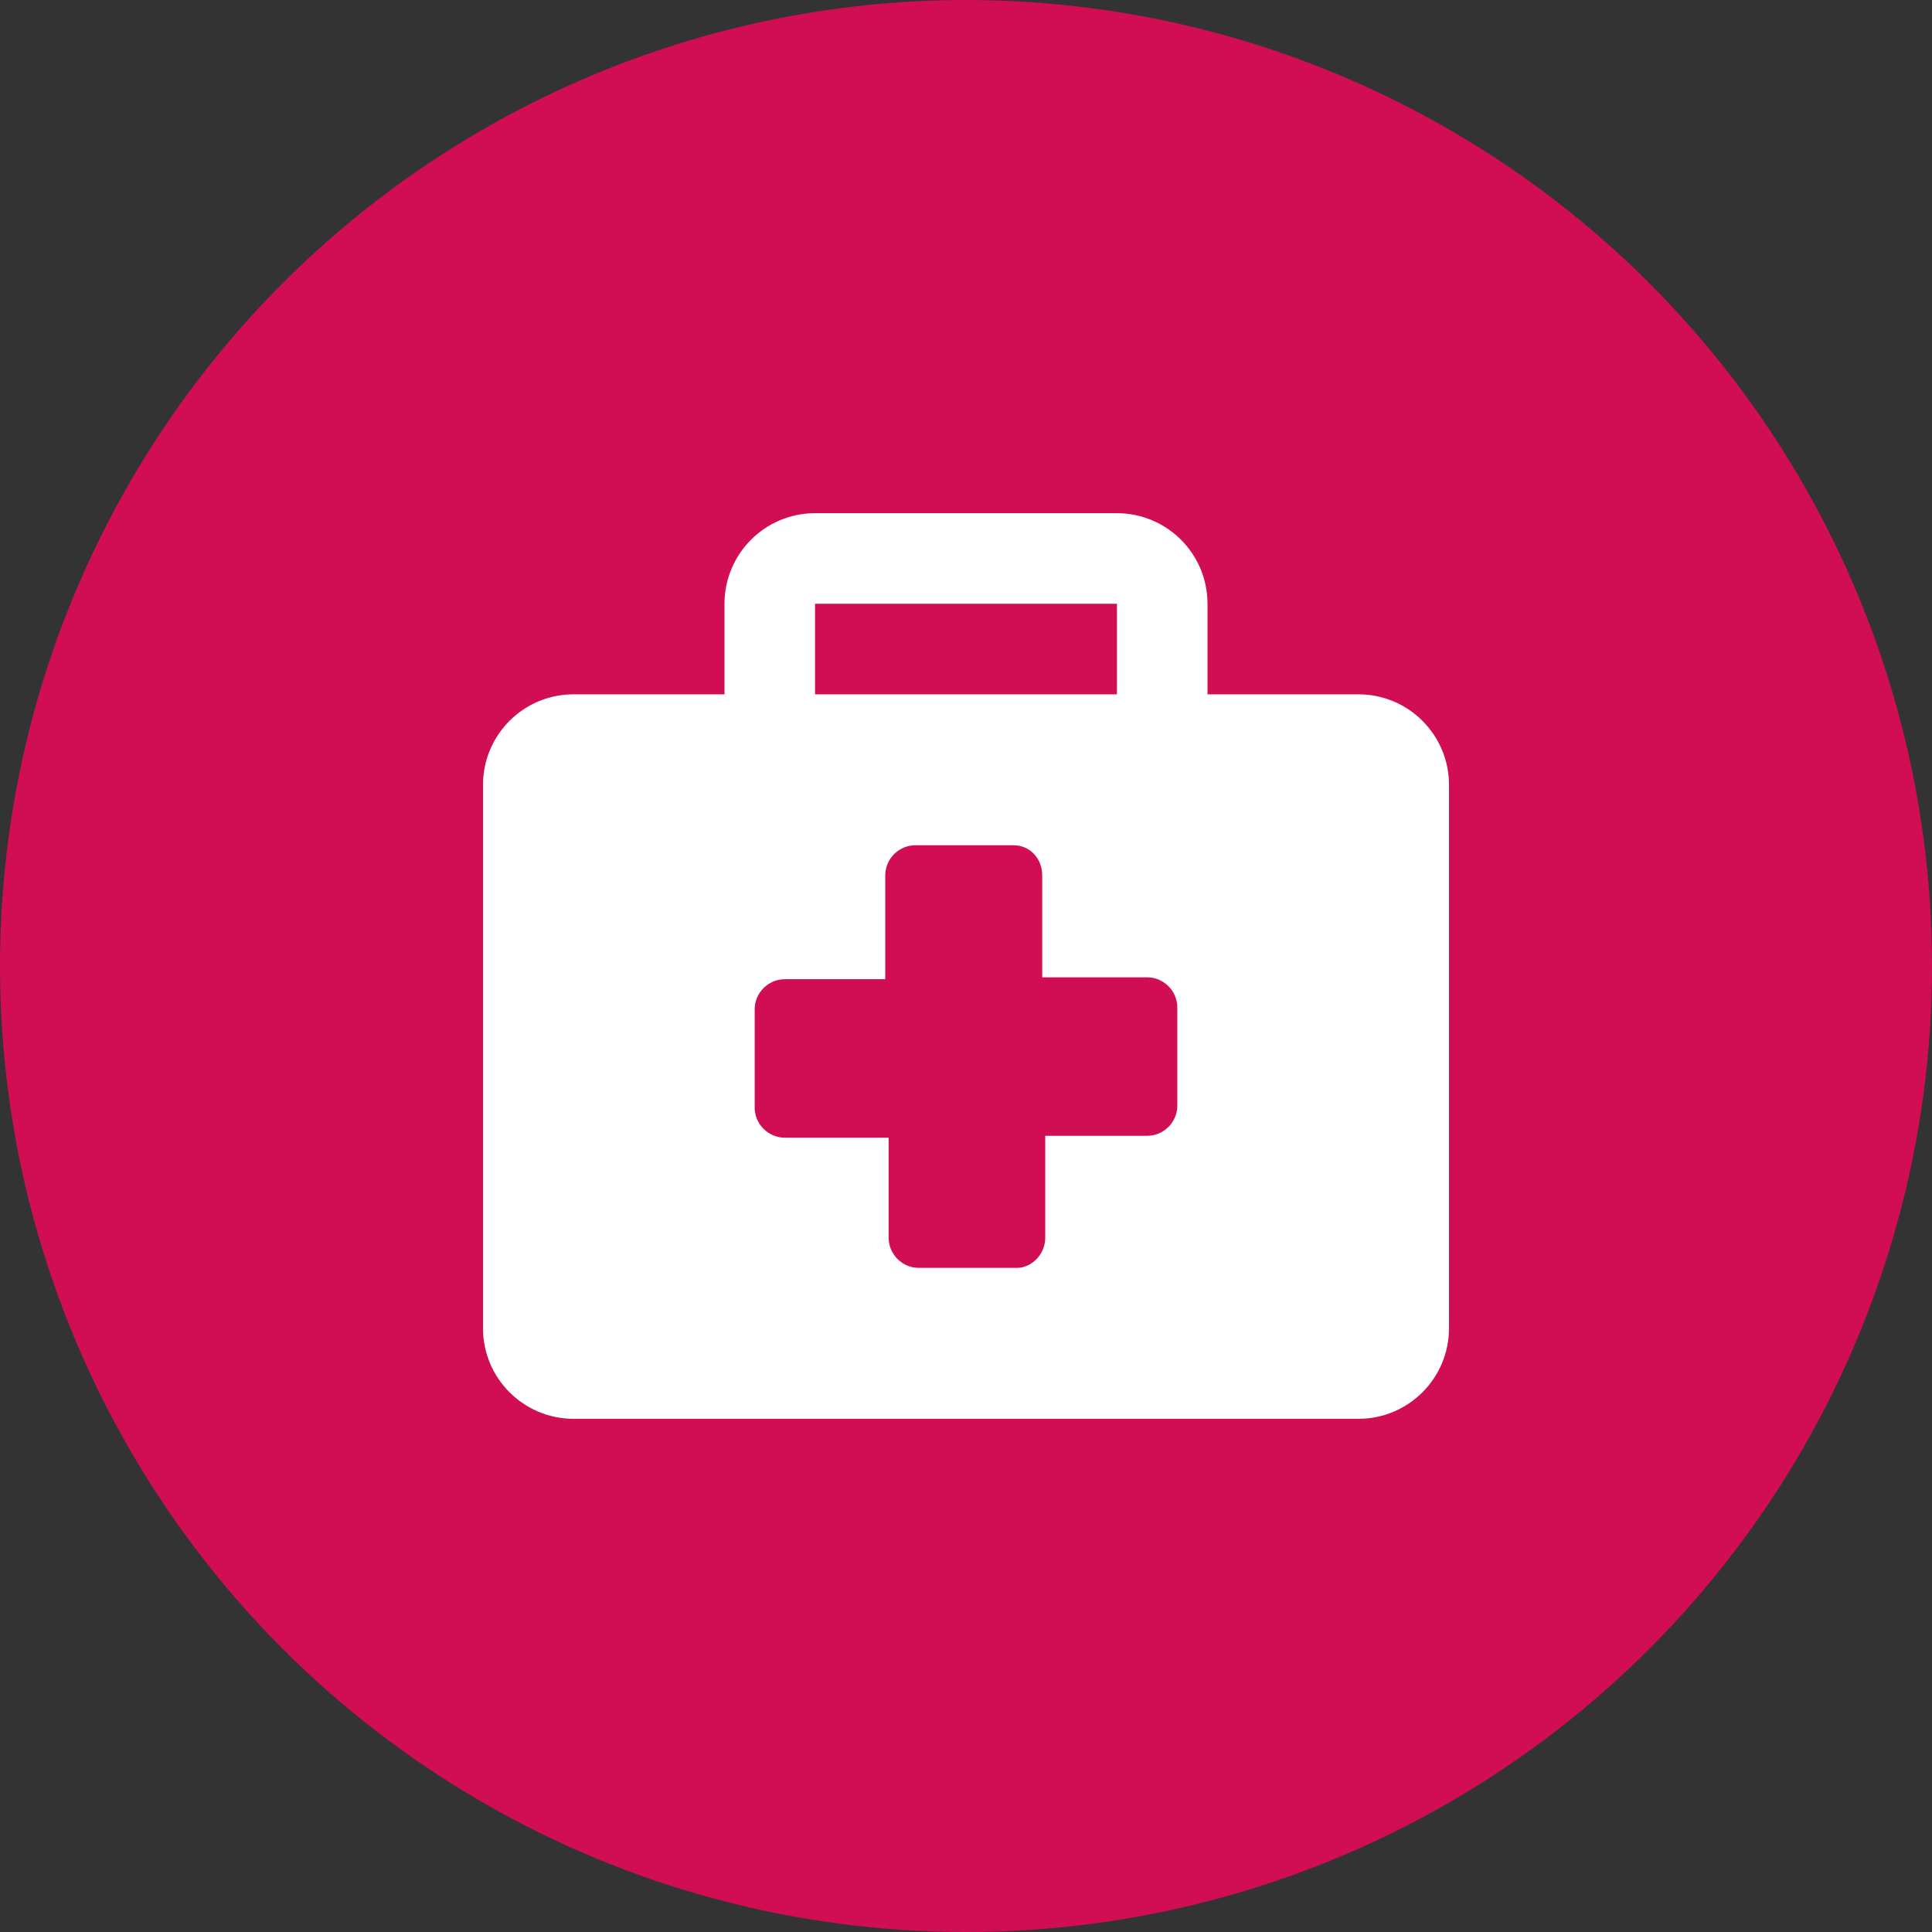
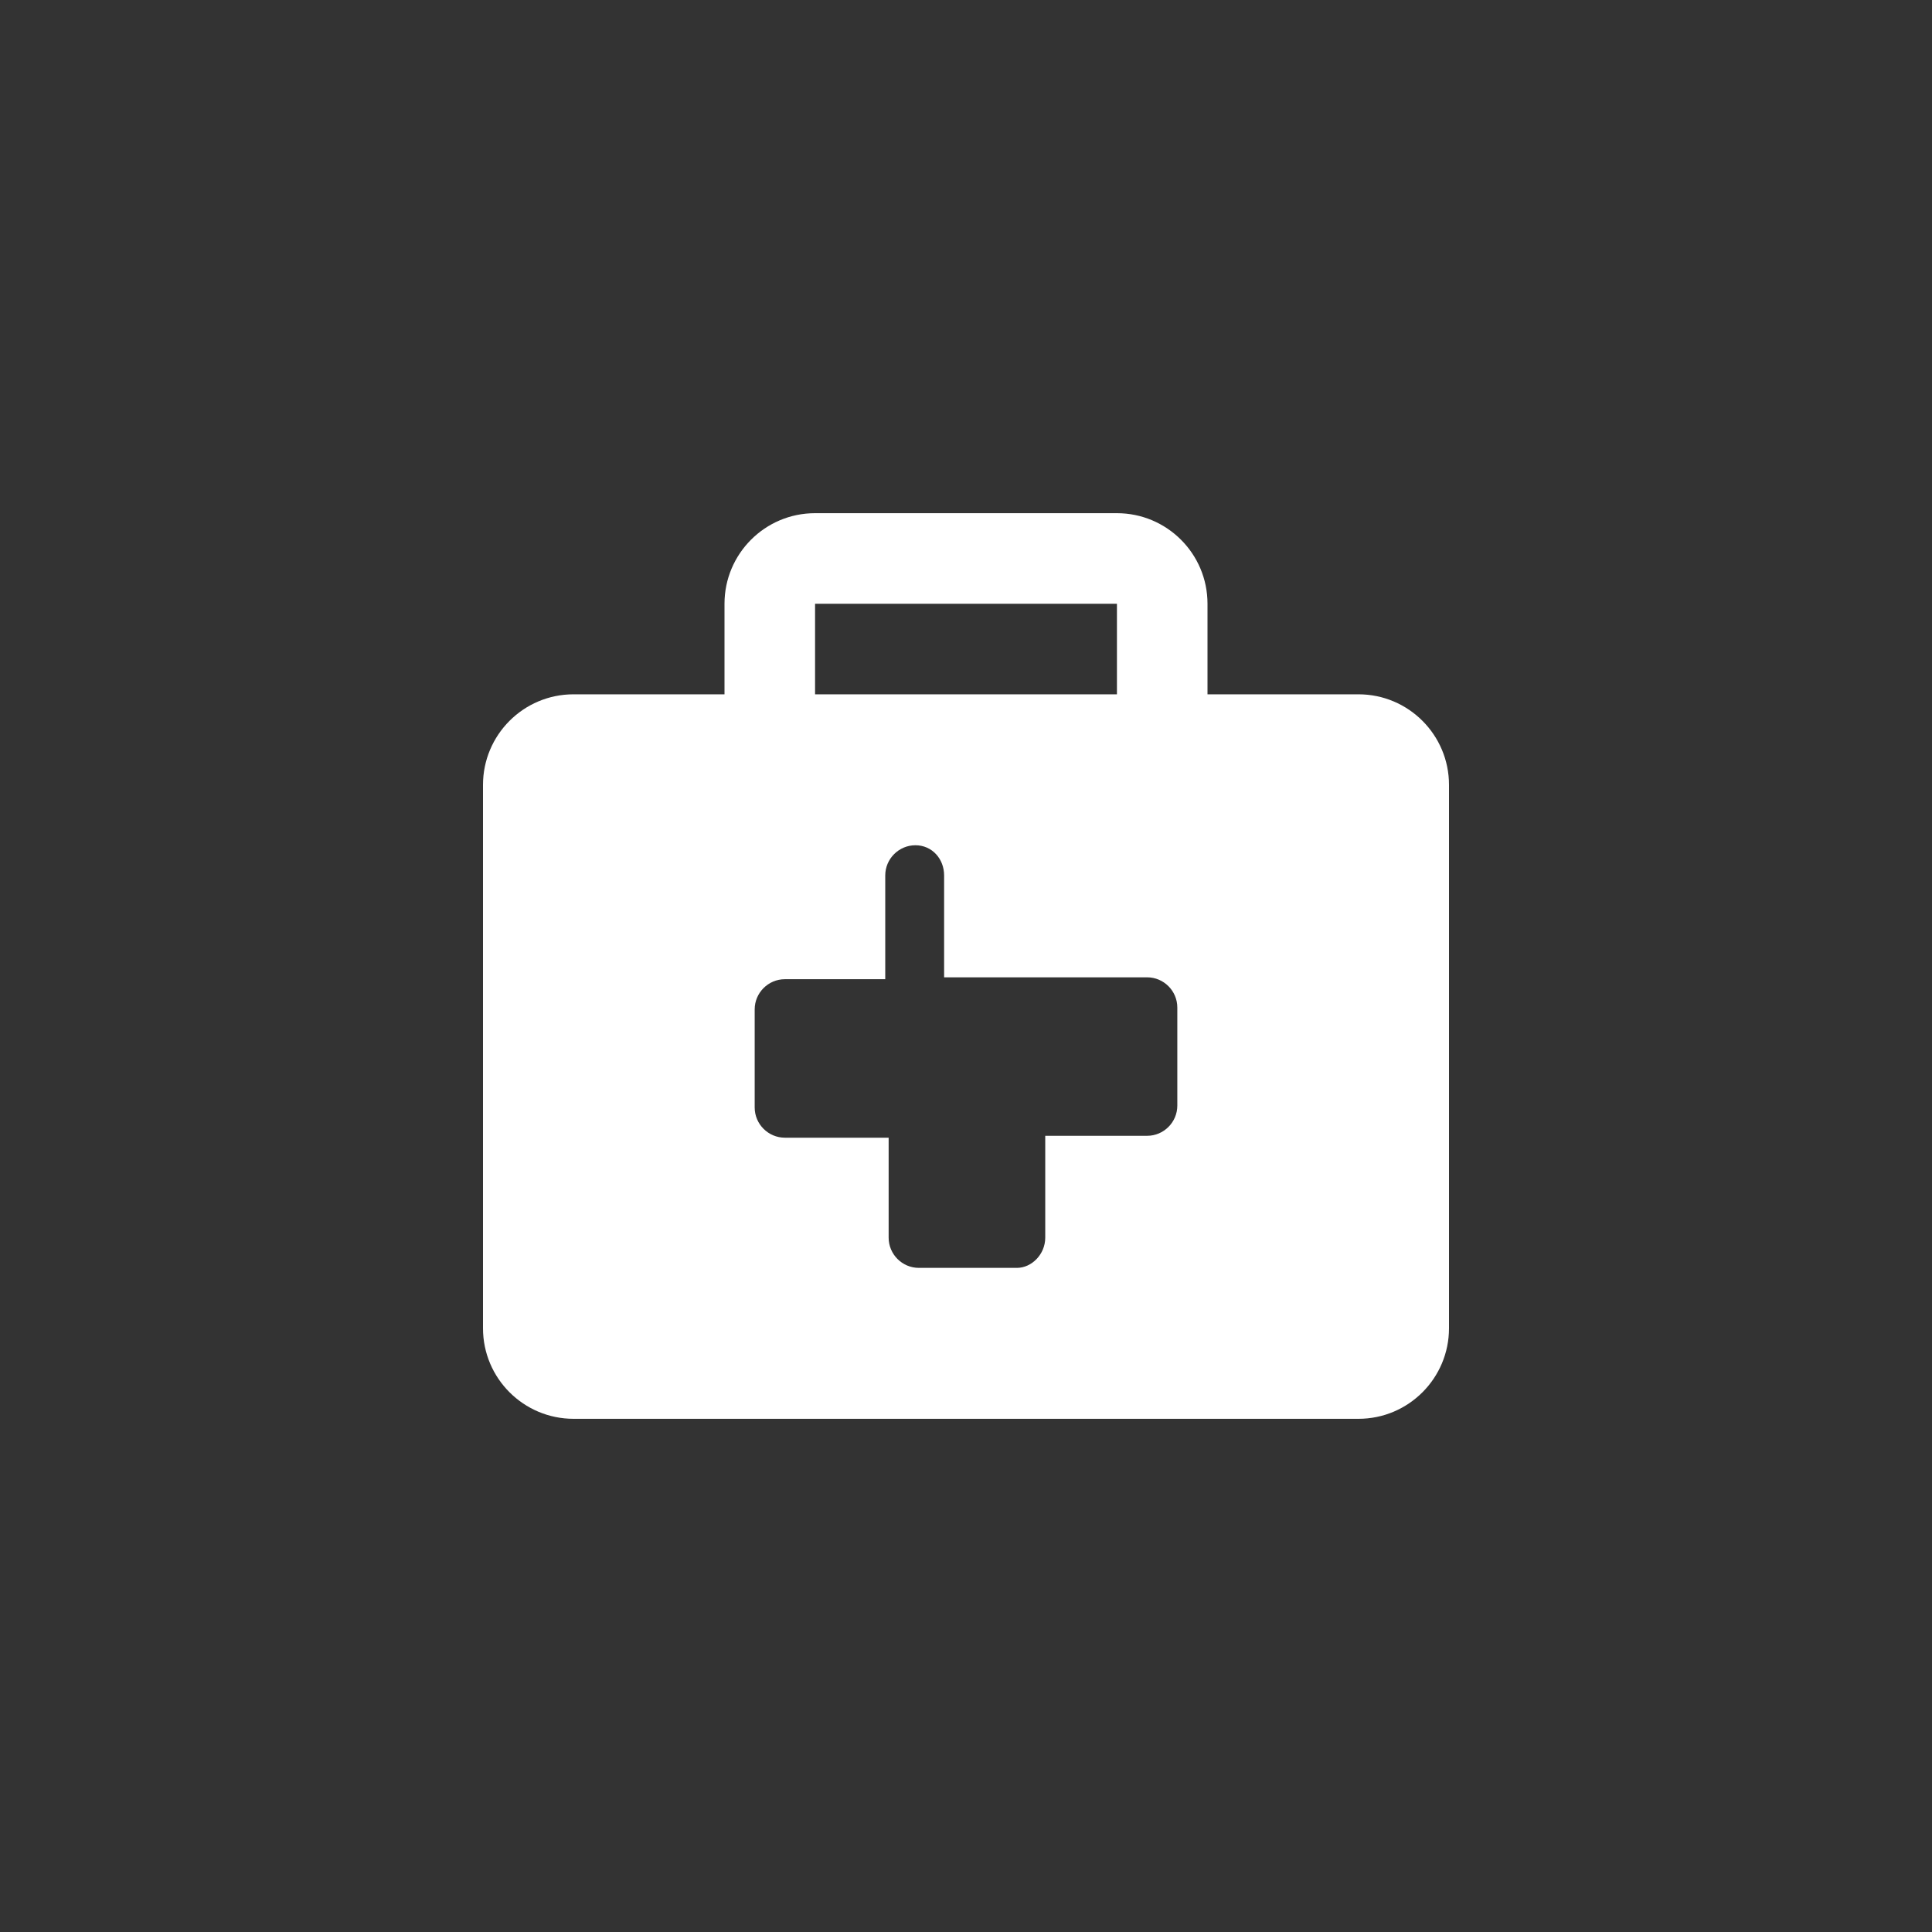
<svg xmlns="http://www.w3.org/2000/svg" version="1.1" id="Layer_1" x="0px" y="0px" viewBox="0 0 512 512" style="enable-background:new 0 0 512 512;" xml:space="preserve">
  <rect x="0" y="0" width="512" height="512" fill="#333333" stroke="none" />
  <style type="text/css">
	.st0{fill:#D10D54;}
	.st1{fill:#FFFFFF;}
</style>
-   <circle id="XMLID_1_" class="st0" cx="256" cy="256" r="256" />
  <g id="XMLID_2_">
-     <path id="XMLID_3_" class="st1" d="M360,184h-40v-24c0-13.3-10.8-24-24-24h-80c-13.3,0-24,10.8-24,24v24h-40c-13.3,0-24,10.8-24,24   v144c0,13.3,10.8,24,24,24h208c13.3,0,24-10.8,24-24V208C384,194.8,373.3,184,360,184z M216,160h80v24h-80V160z M312,293   c0,4.4-3.6,8-8,8h-27v27c0,4.4-3.6,8-7.5,8h-26c-4.4,0-8-3.6-8-8v-26.5H208c-4.4,0-8-3.6-8-8v-26c0-4.4,3.6-8,8-8h26.6V232   c0-4.4,3.6-8,8-8h26c4.4,0,7.6,3.6,7.6,8v27H304c4.4,0,8,3.6,8,8V293z" />
+     <path id="XMLID_3_" class="st1" d="M360,184h-40v-24c0-13.3-10.8-24-24-24h-80c-13.3,0-24,10.8-24,24v24h-40c-13.3,0-24,10.8-24,24   v144c0,13.3,10.8,24,24,24h208c13.3,0,24-10.8,24-24V208C384,194.8,373.3,184,360,184z M216,160h80v24h-80V160z M312,293   c0,4.4-3.6,8-8,8h-27v27c0,4.4-3.6,8-7.5,8h-26c-4.4,0-8-3.6-8-8v-26.5H208c-4.4,0-8-3.6-8-8v-26c0-4.4,3.6-8,8-8h26.6V232   c0-4.4,3.6-8,8-8c4.4,0,7.6,3.6,7.6,8v27H304c4.4,0,8,3.6,8,8V293z" />
  </g>
</svg>